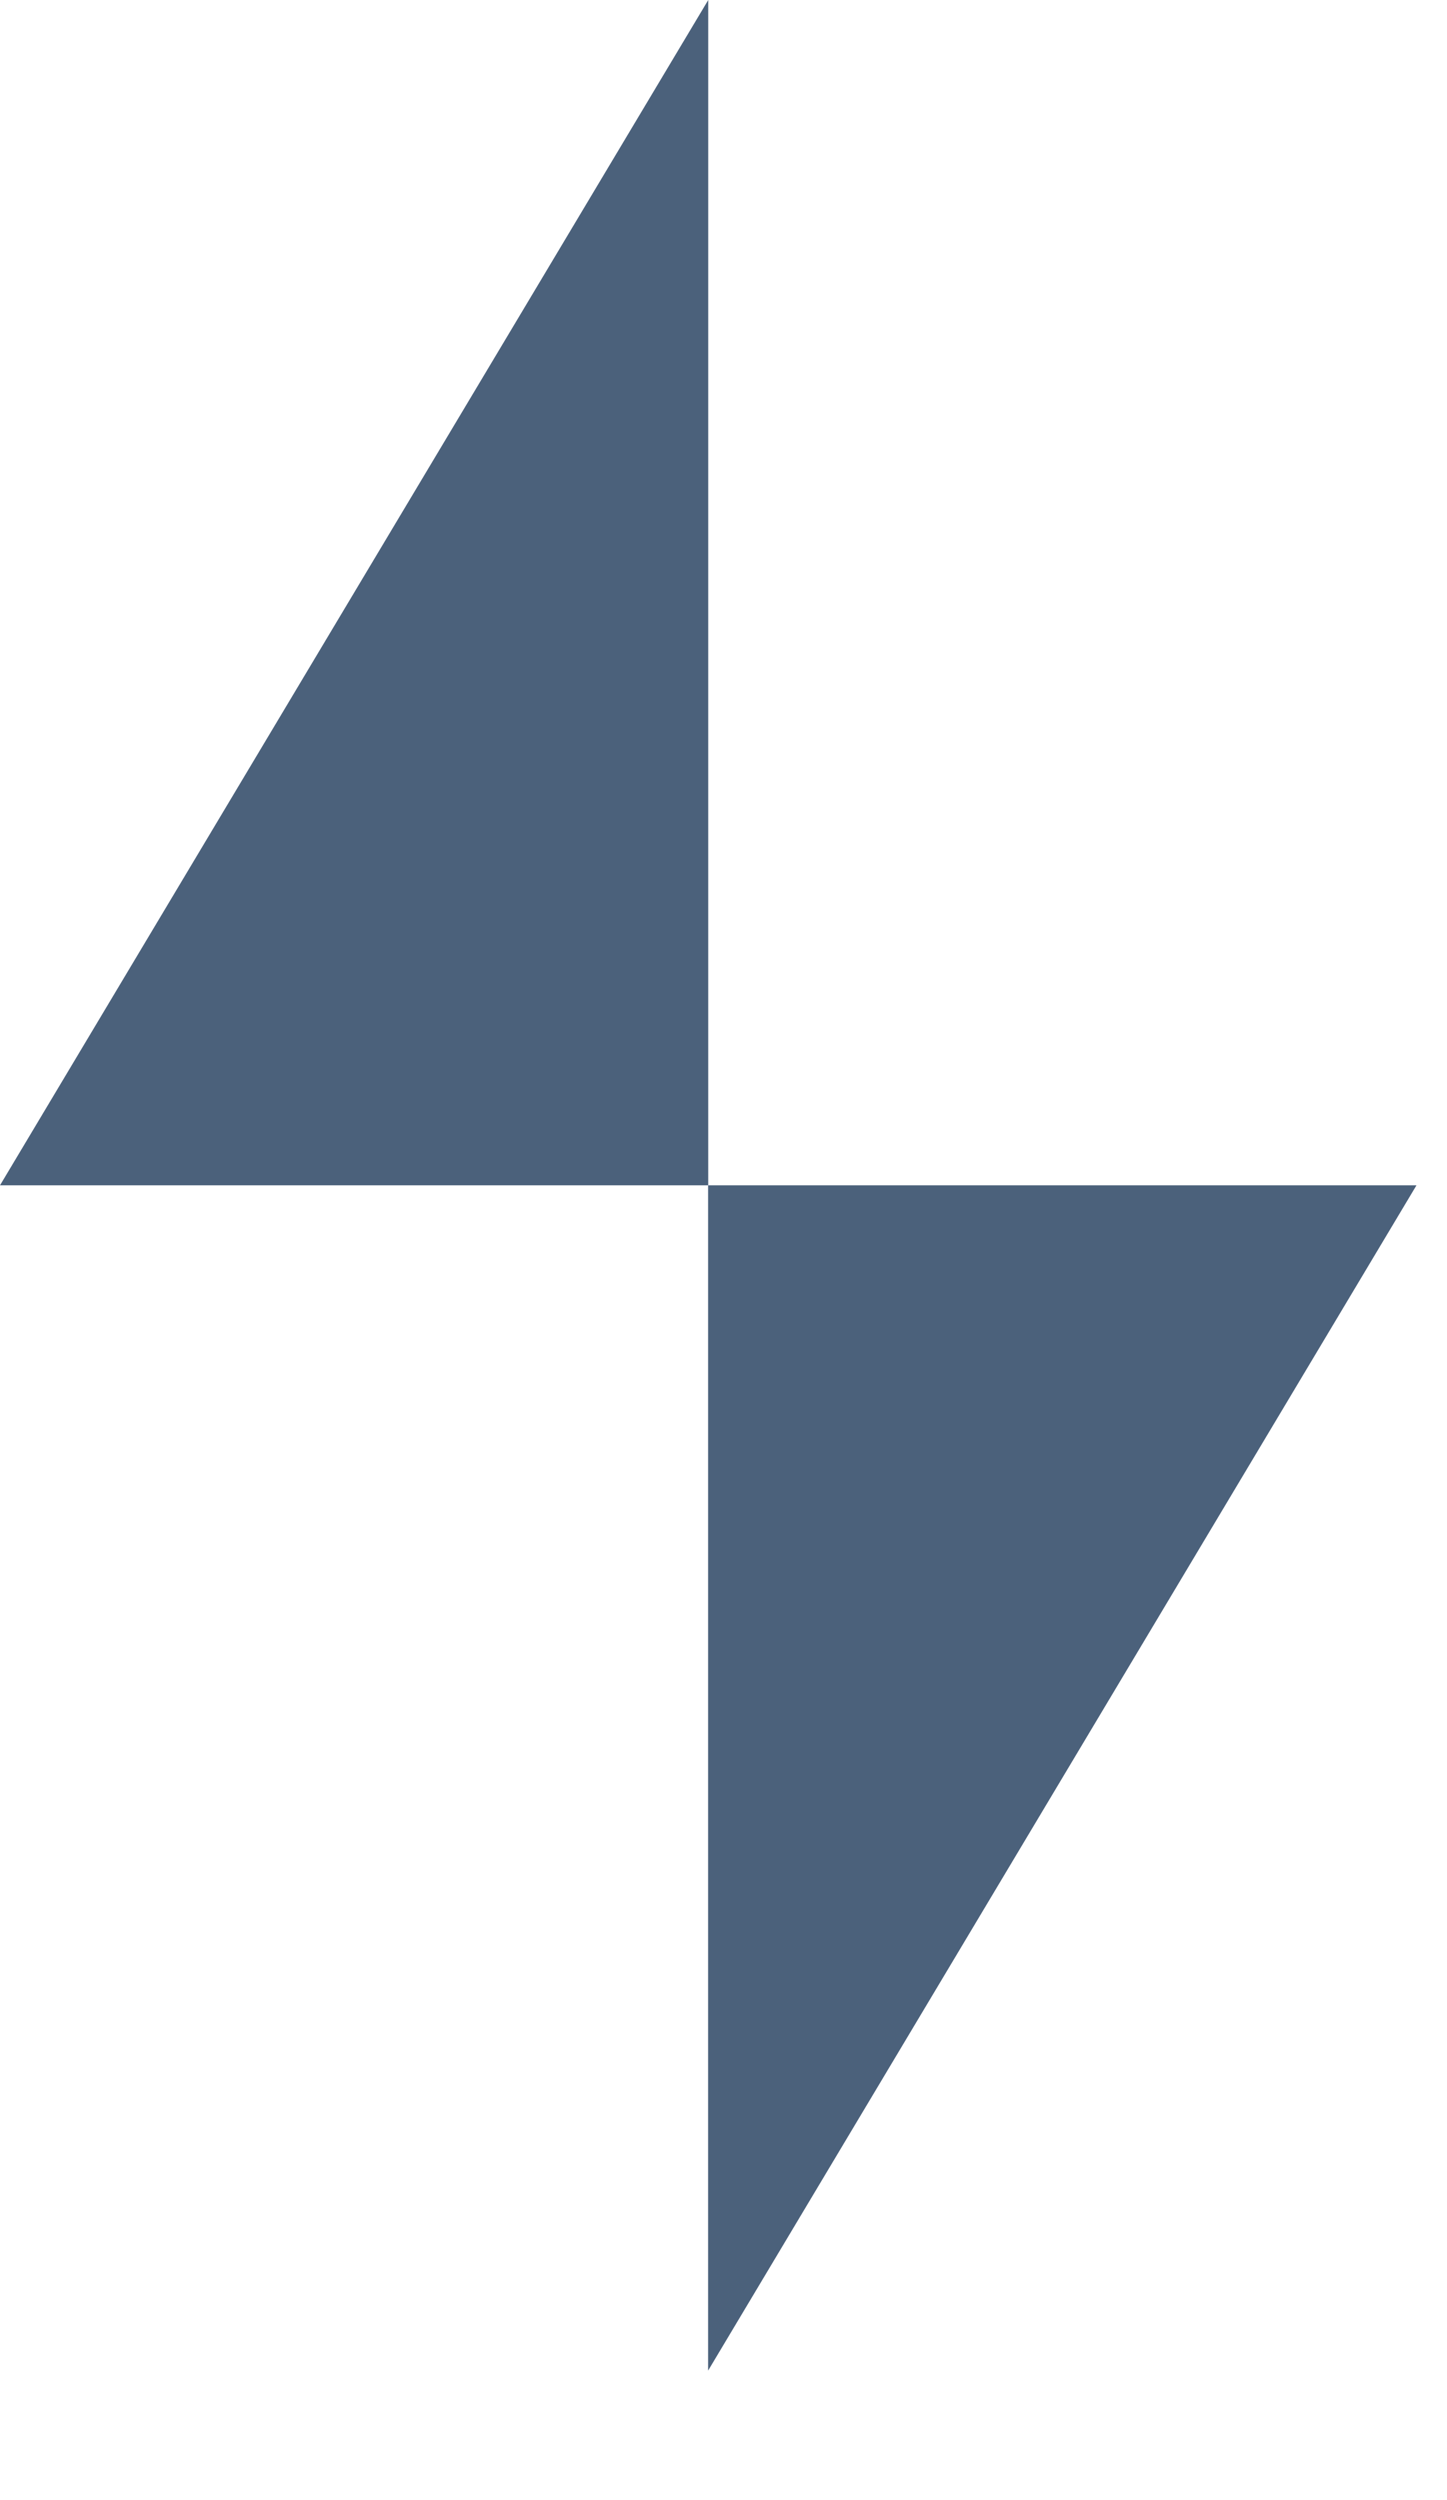
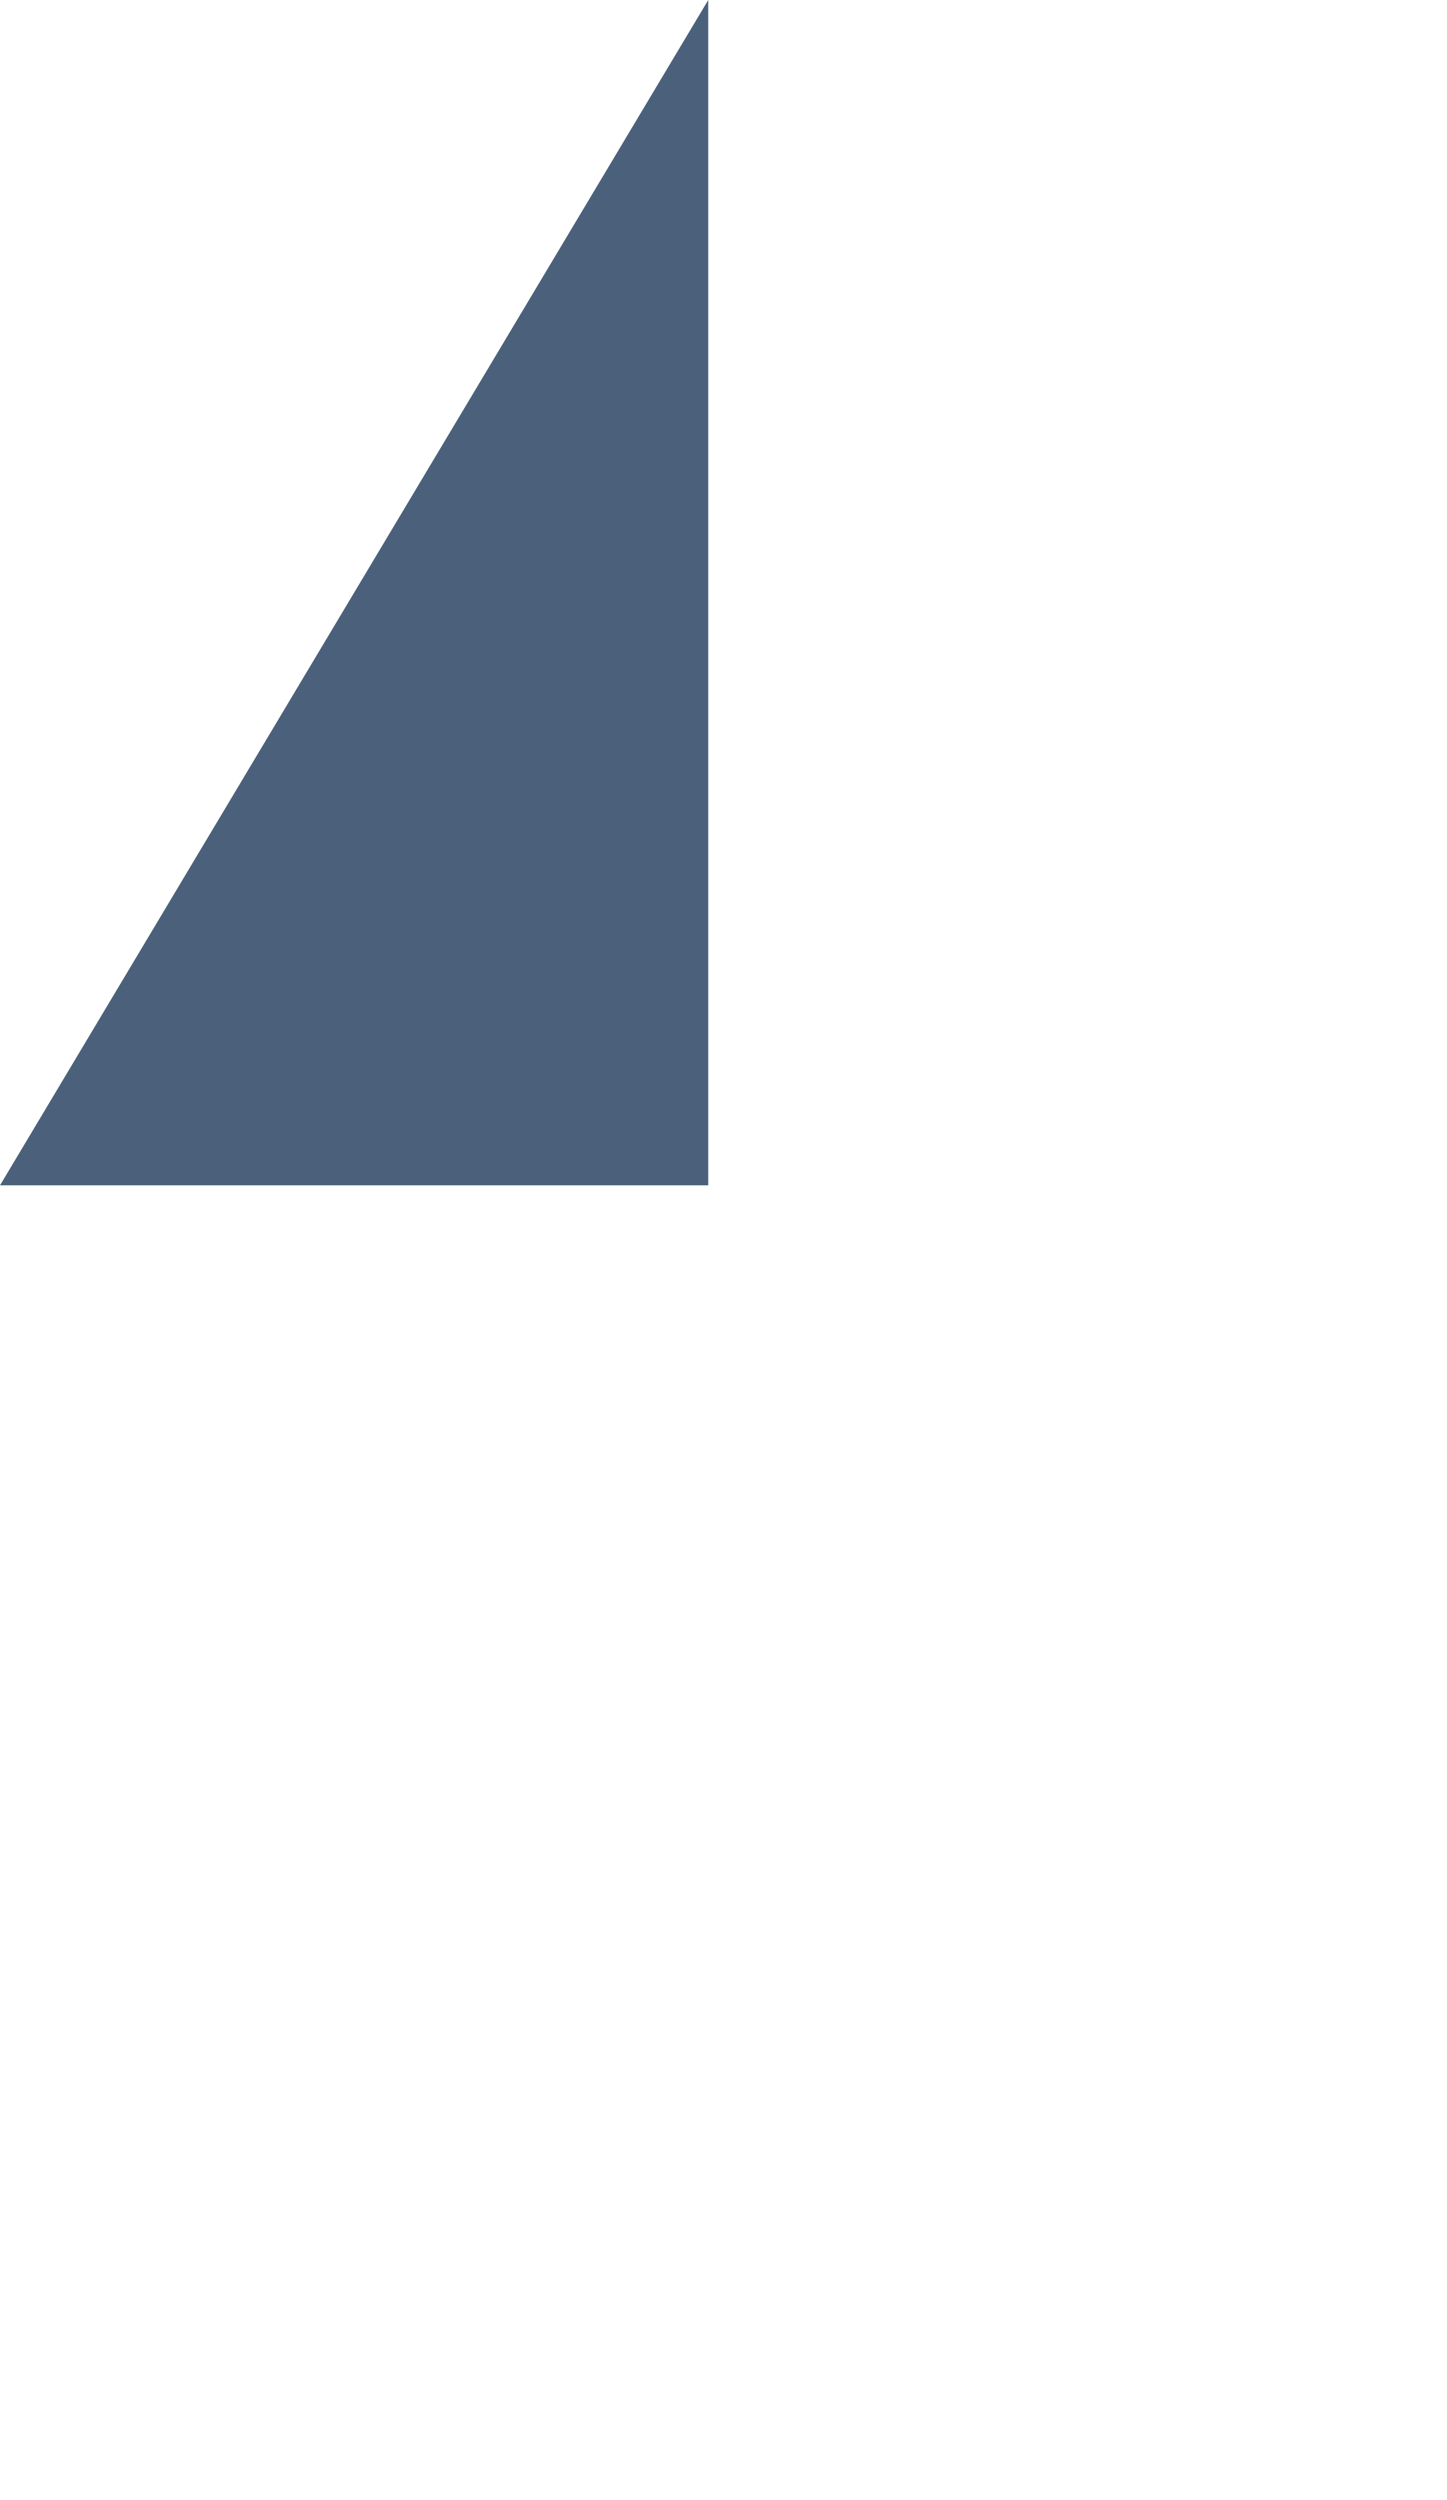
<svg xmlns="http://www.w3.org/2000/svg" width="11" height="19" viewBox="0 0 11 19" fill="none">
-   <path d="M10.768 9.008L5.383 18.016L5.383 9.008L10.768 9.008Z" fill="#4B617B" />
  <path d="M0 9.008L5.384 9.41784e-05L5.384 9.008L0 9.008Z" fill="#4B617B" />
</svg>